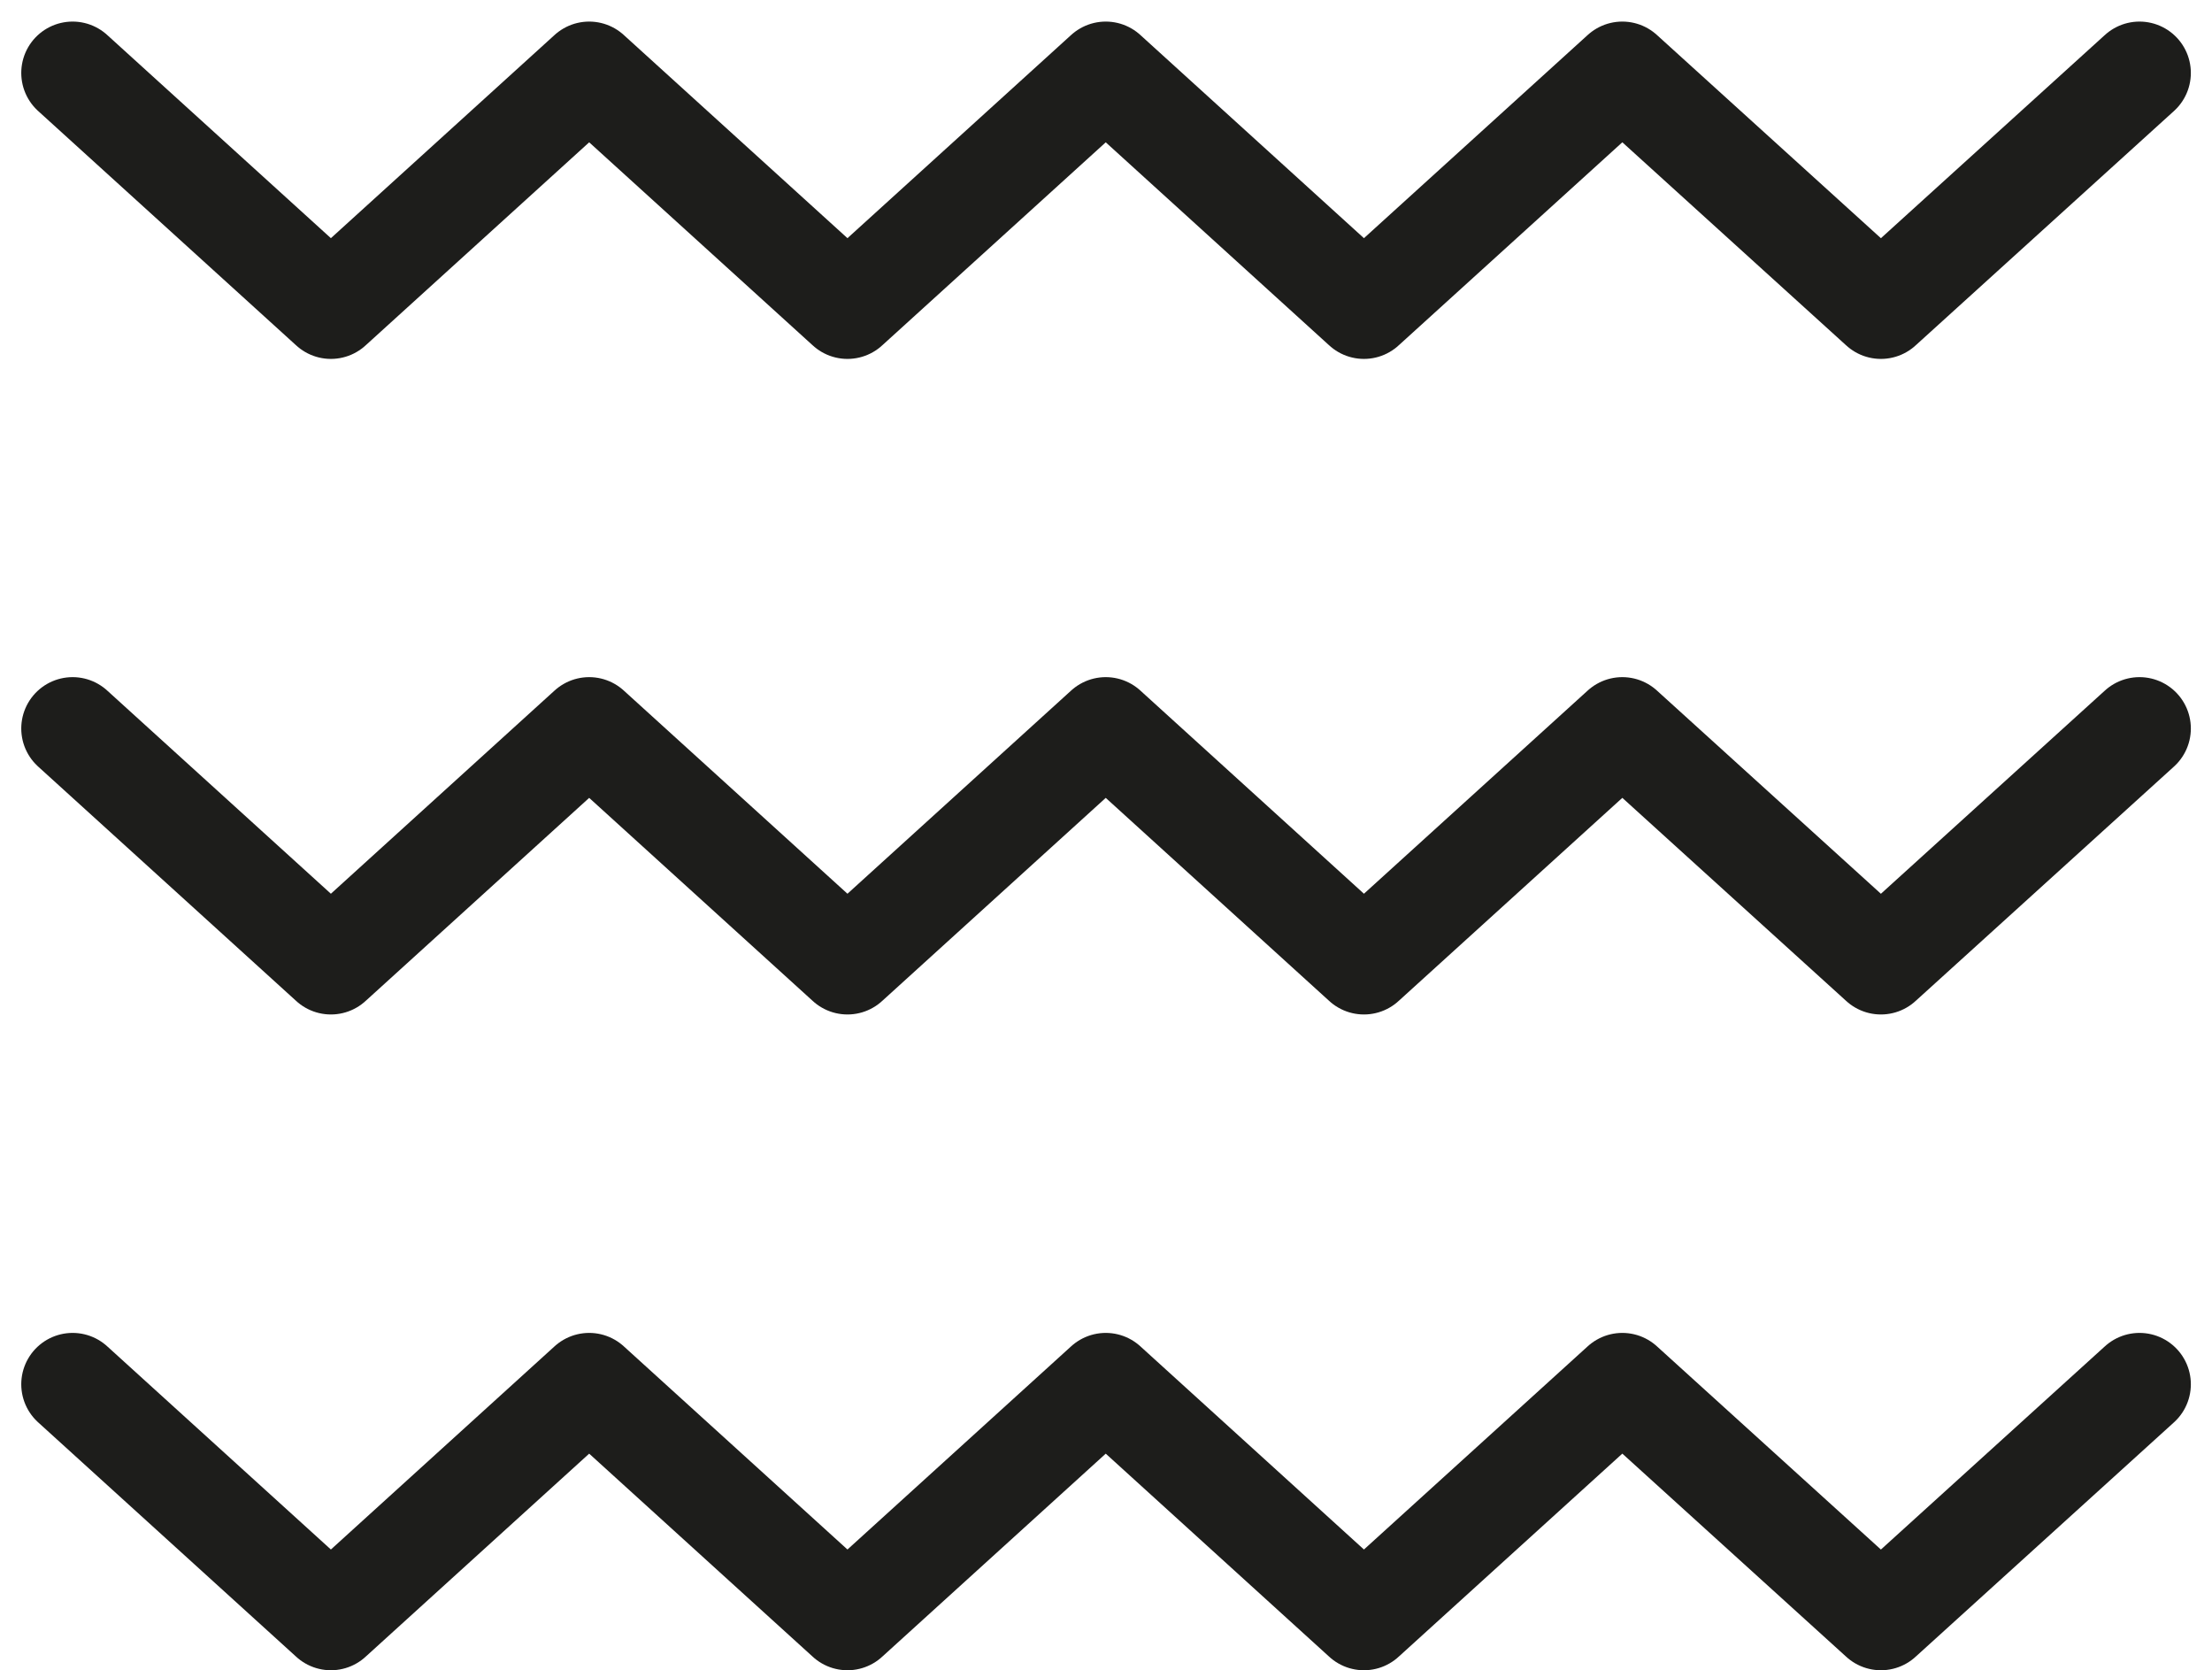
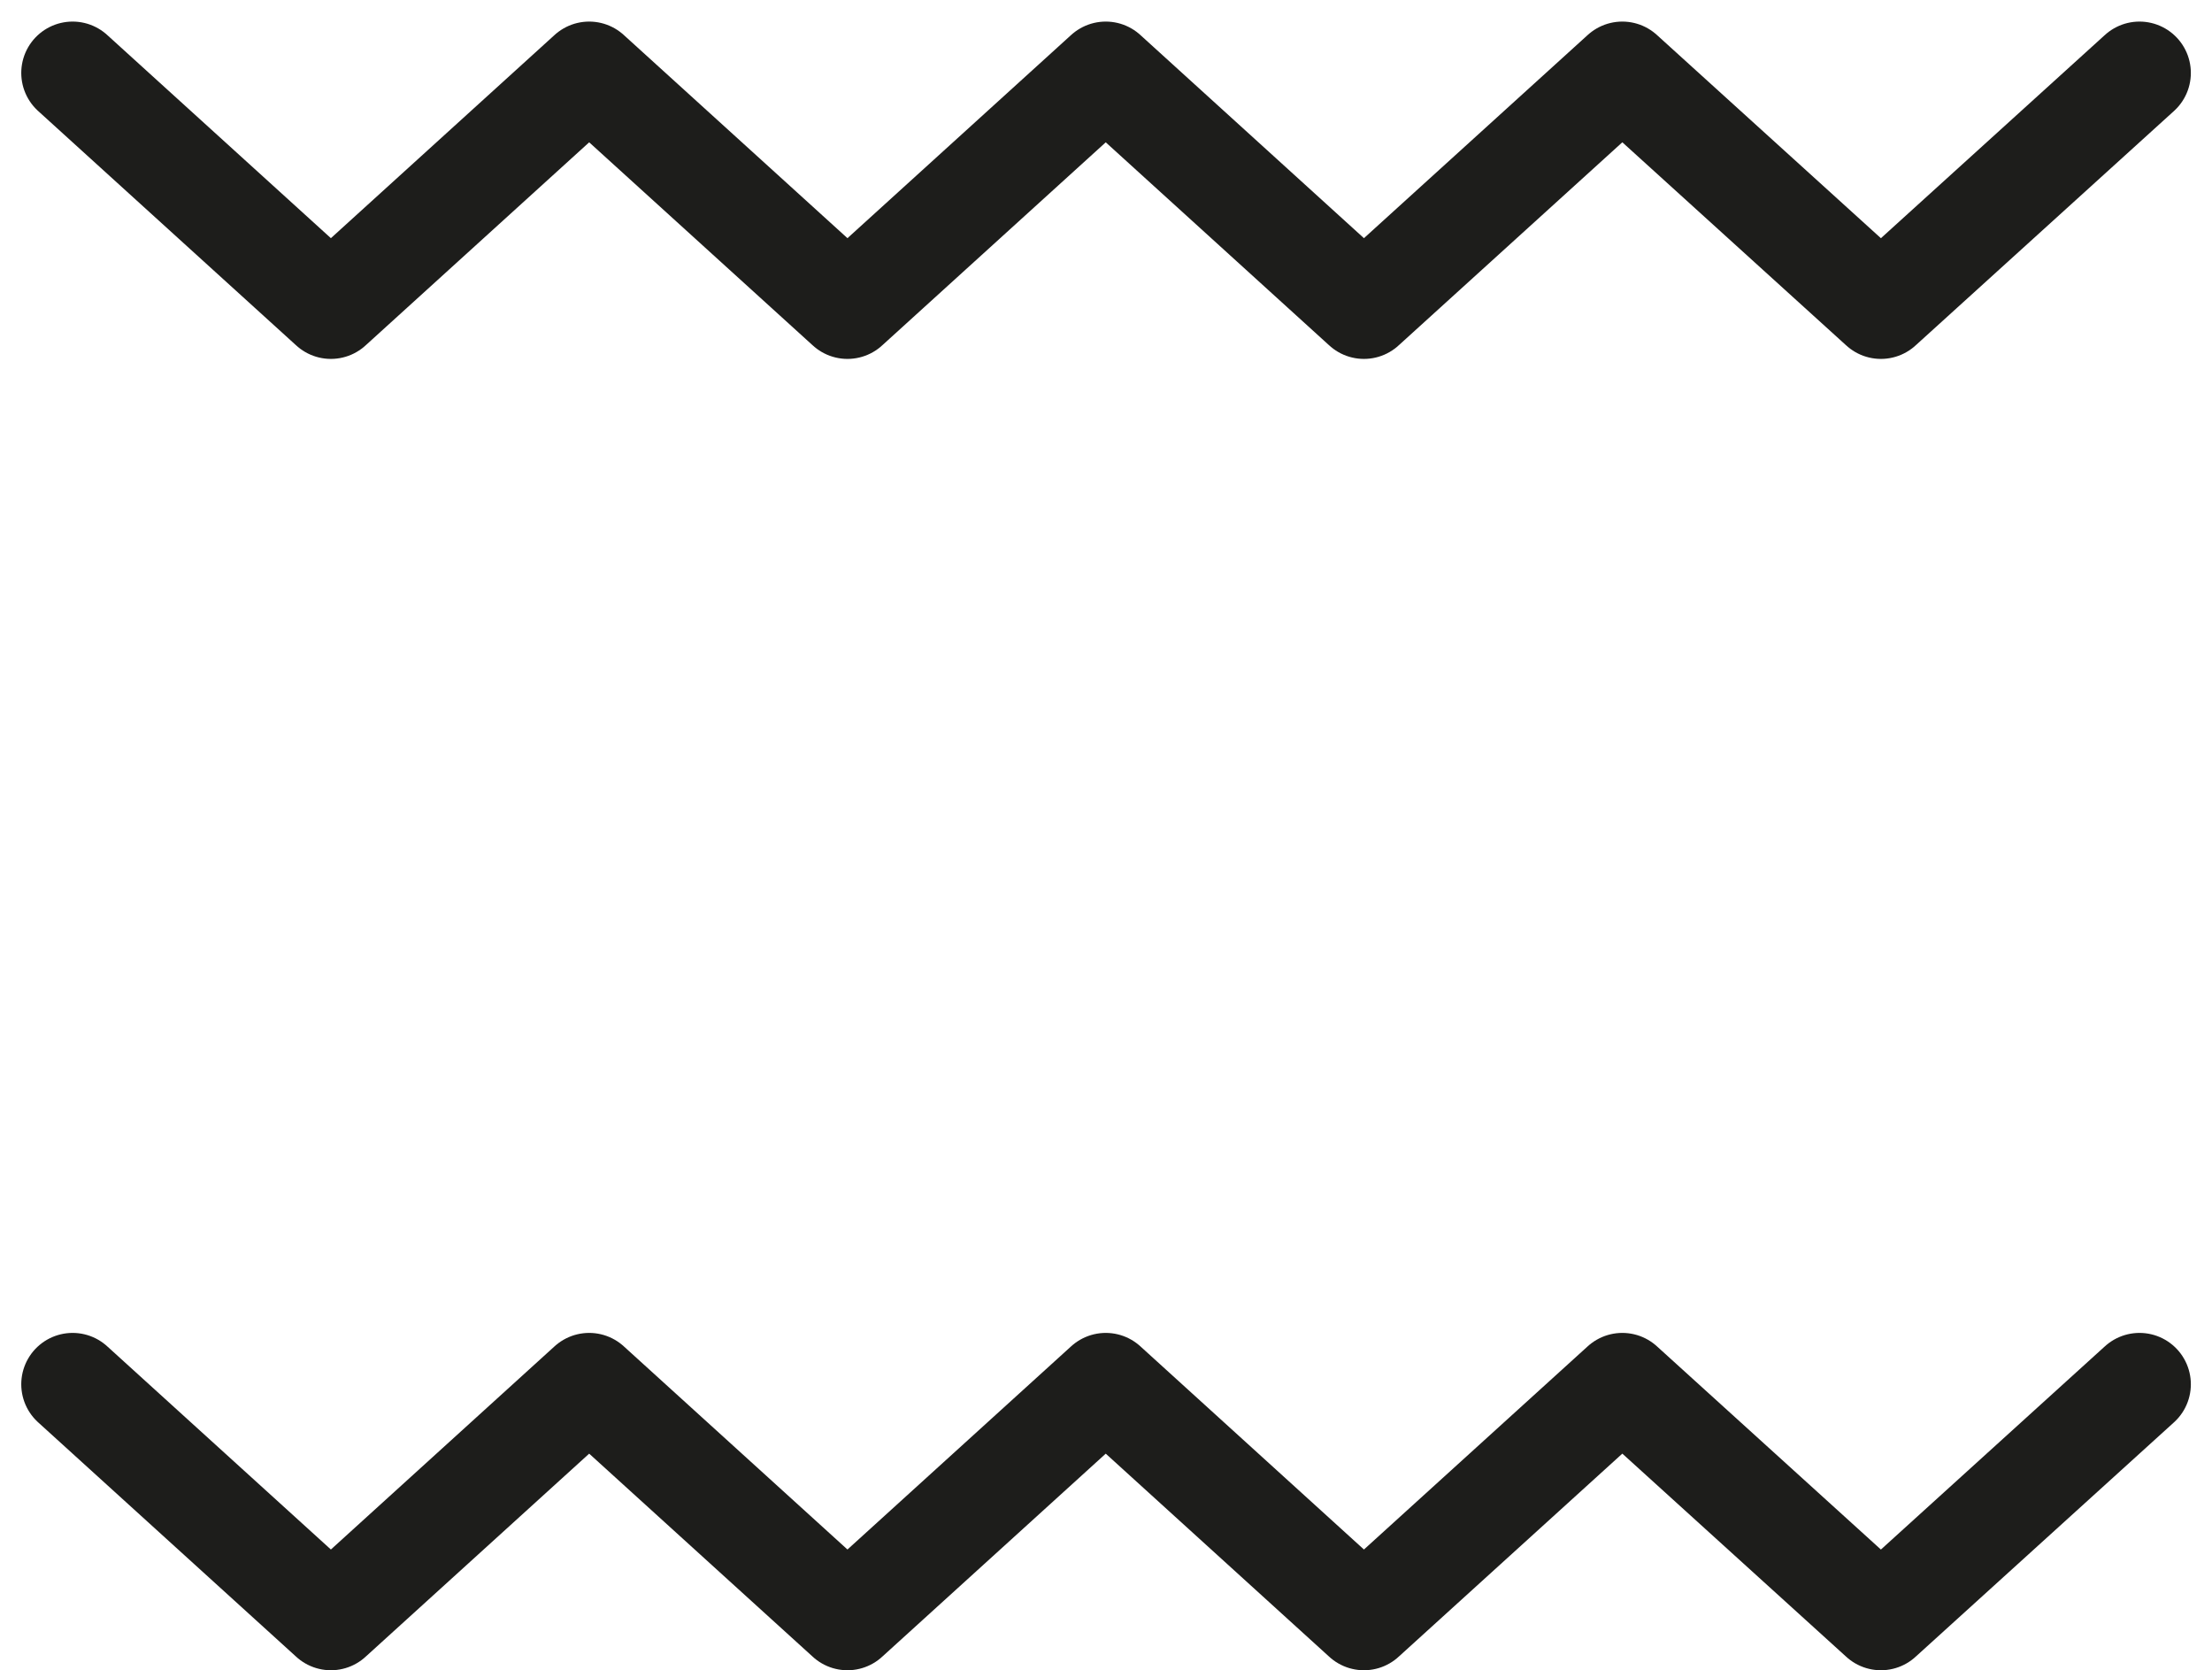
<svg xmlns="http://www.w3.org/2000/svg" width="21.539" height="16.259" viewBox="0 0 21.539 16.259">
  <g id="Group_5343" data-name="Group 5343" transform="translate(-785.293 -1466.711)">
-     <path id="Path_36240" data-name="Path 36240" d="M327.693-284.418l2.515,2.284,2.515-2.284,2.515,2.284,2.515-2.284,2.514,2.284,2.516-2.284,2.518,2.284,2.518-2.284" transform="translate(458.307 1758.221)" fill="none" stroke="#1d1d1b" stroke-linecap="round" stroke-linejoin="round" stroke-width="1" />
    <path id="Path_36241" data-name="Path 36241" d="M327.693-278.034l2.515,2.284,2.515-2.284,2.515,2.284,2.515-2.284,2.514,2.284,2.516-2.284,2.518,2.284,2.518-2.284" transform="translate(458.307 1758.221)" fill="none" stroke="#1d1d1b" stroke-linecap="round" stroke-linejoin="round" stroke-width="1" />
    <path id="Path_36242" data-name="Path 36242" d="M327.693-290.8l2.515,2.284,2.515-2.284,2.515,2.284,2.515-2.284,2.514,2.284,2.516-2.284,2.518,2.284,2.518-2.284" transform="translate(458.307 1758.221)" fill="none" stroke="#1d1d1b" stroke-linecap="round" stroke-linejoin="round" stroke-width="1" />
  </g>
</svg>